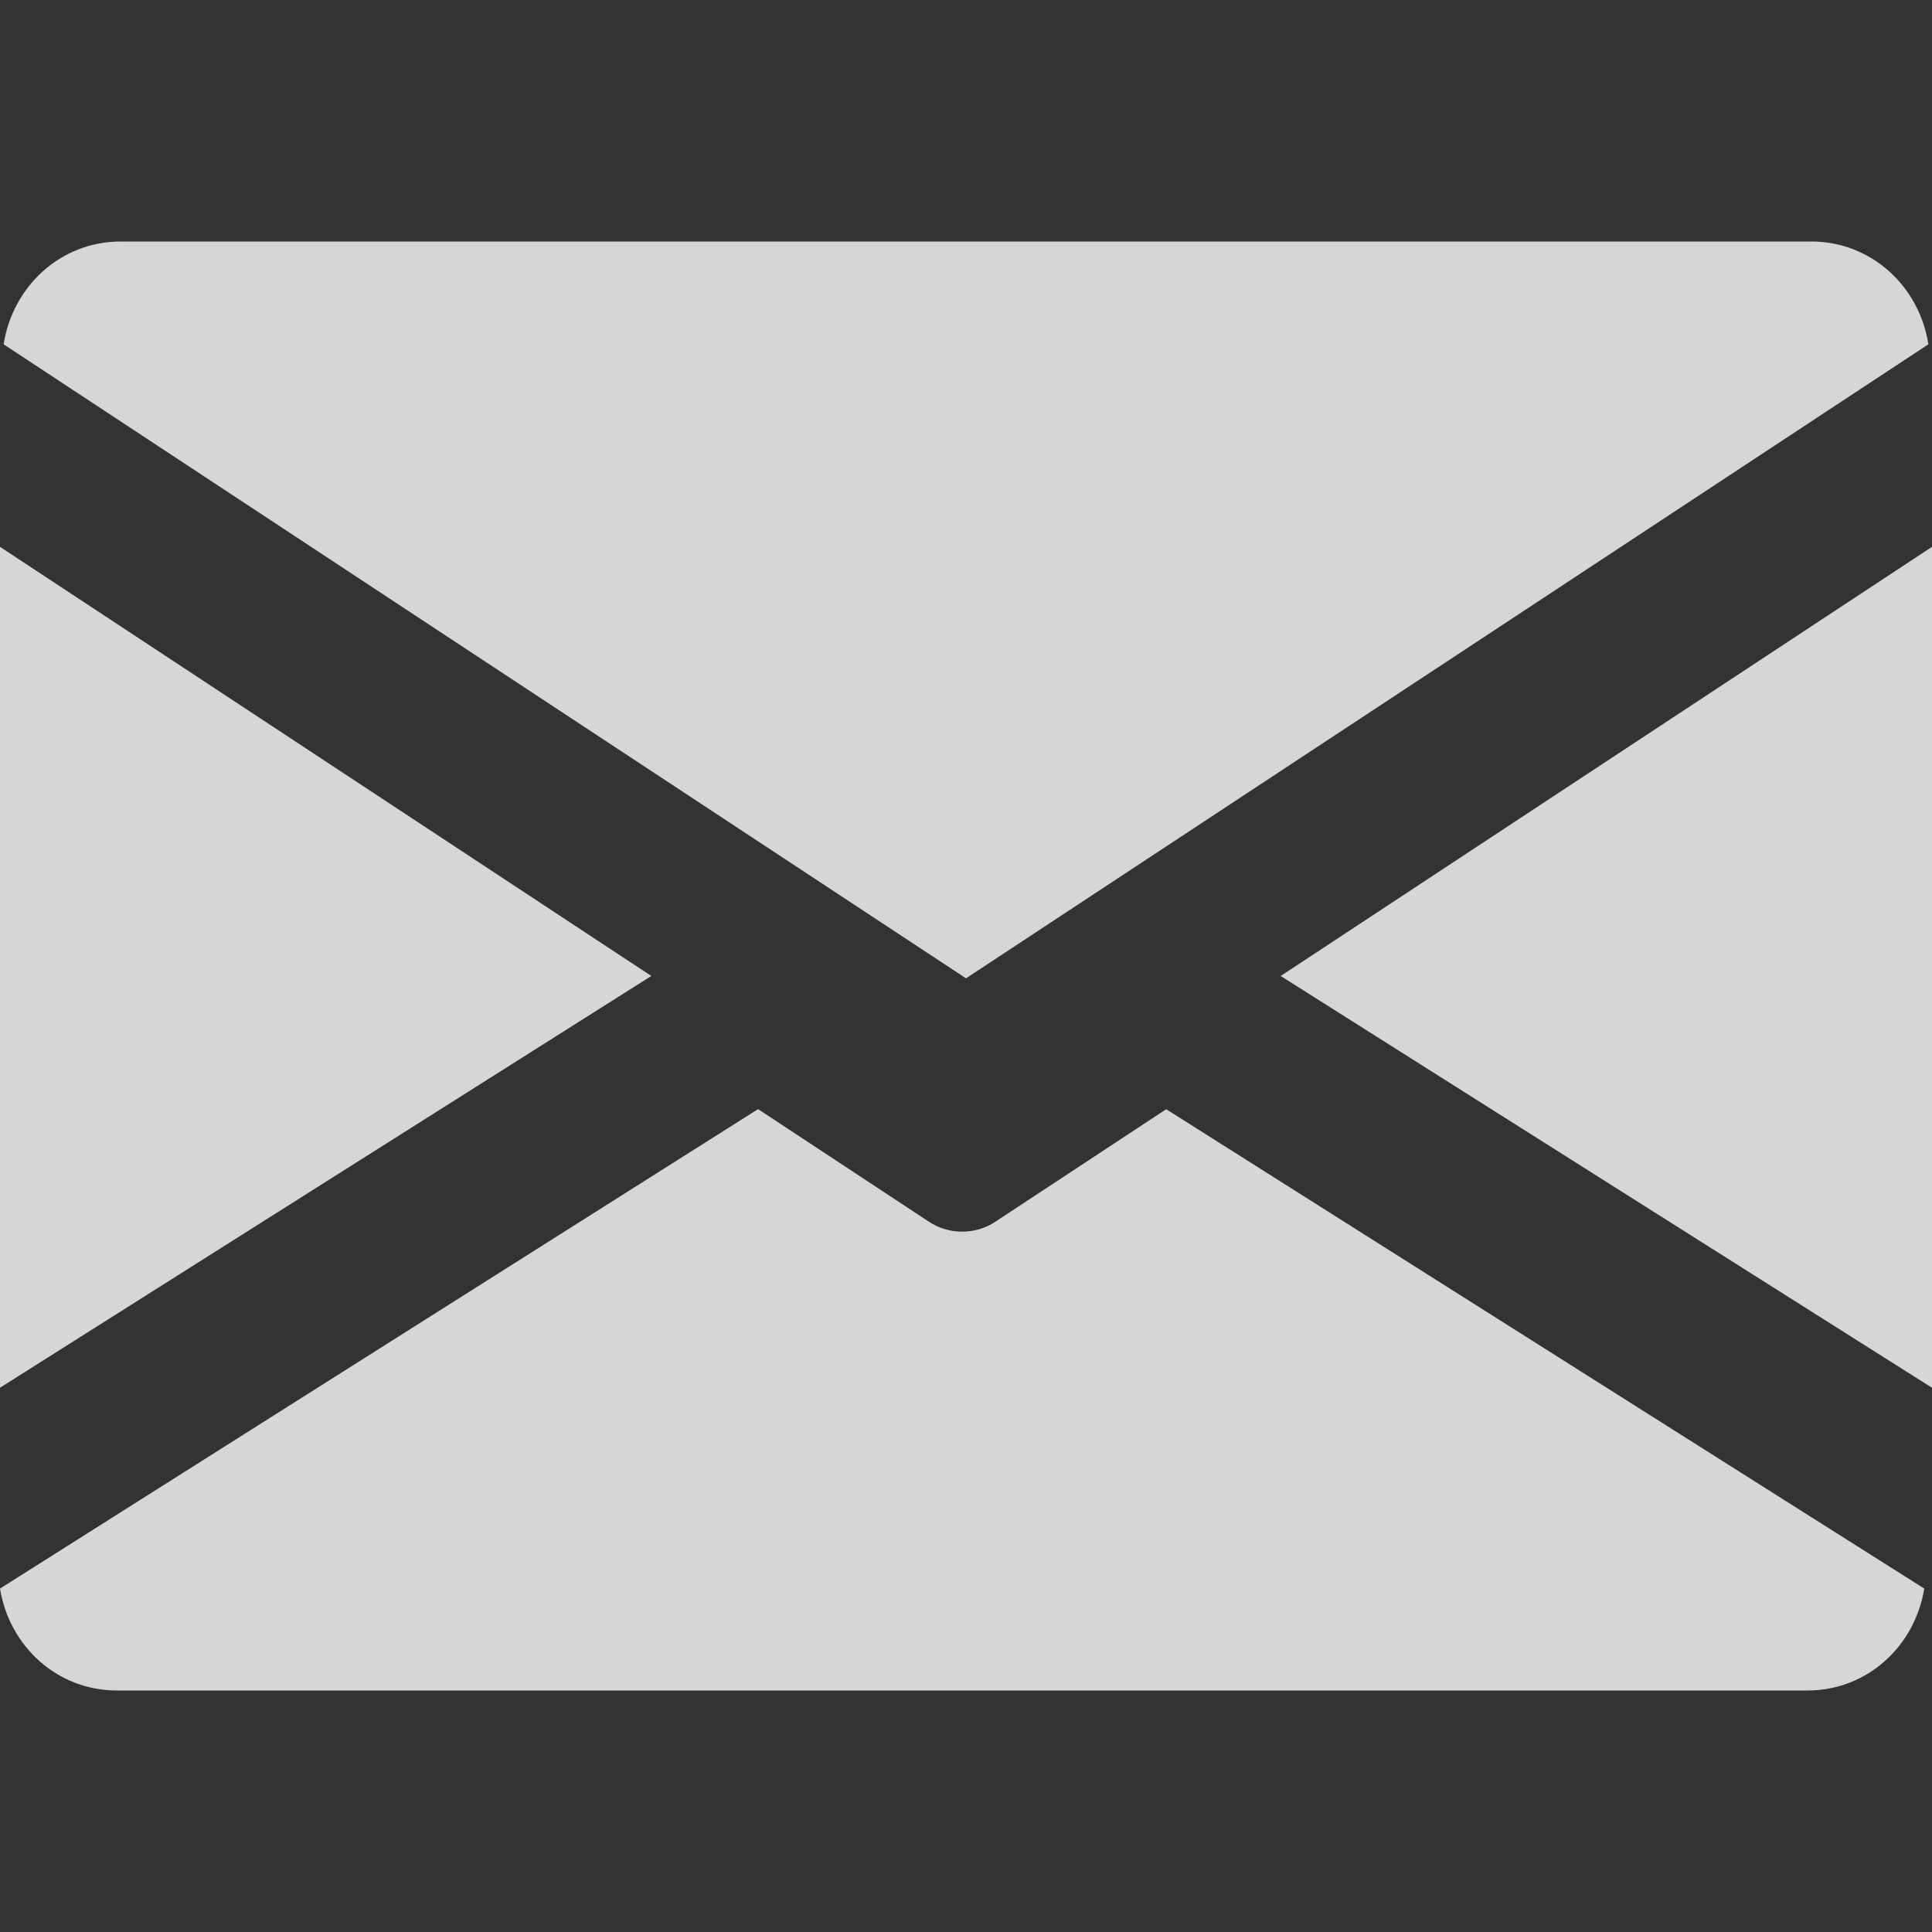
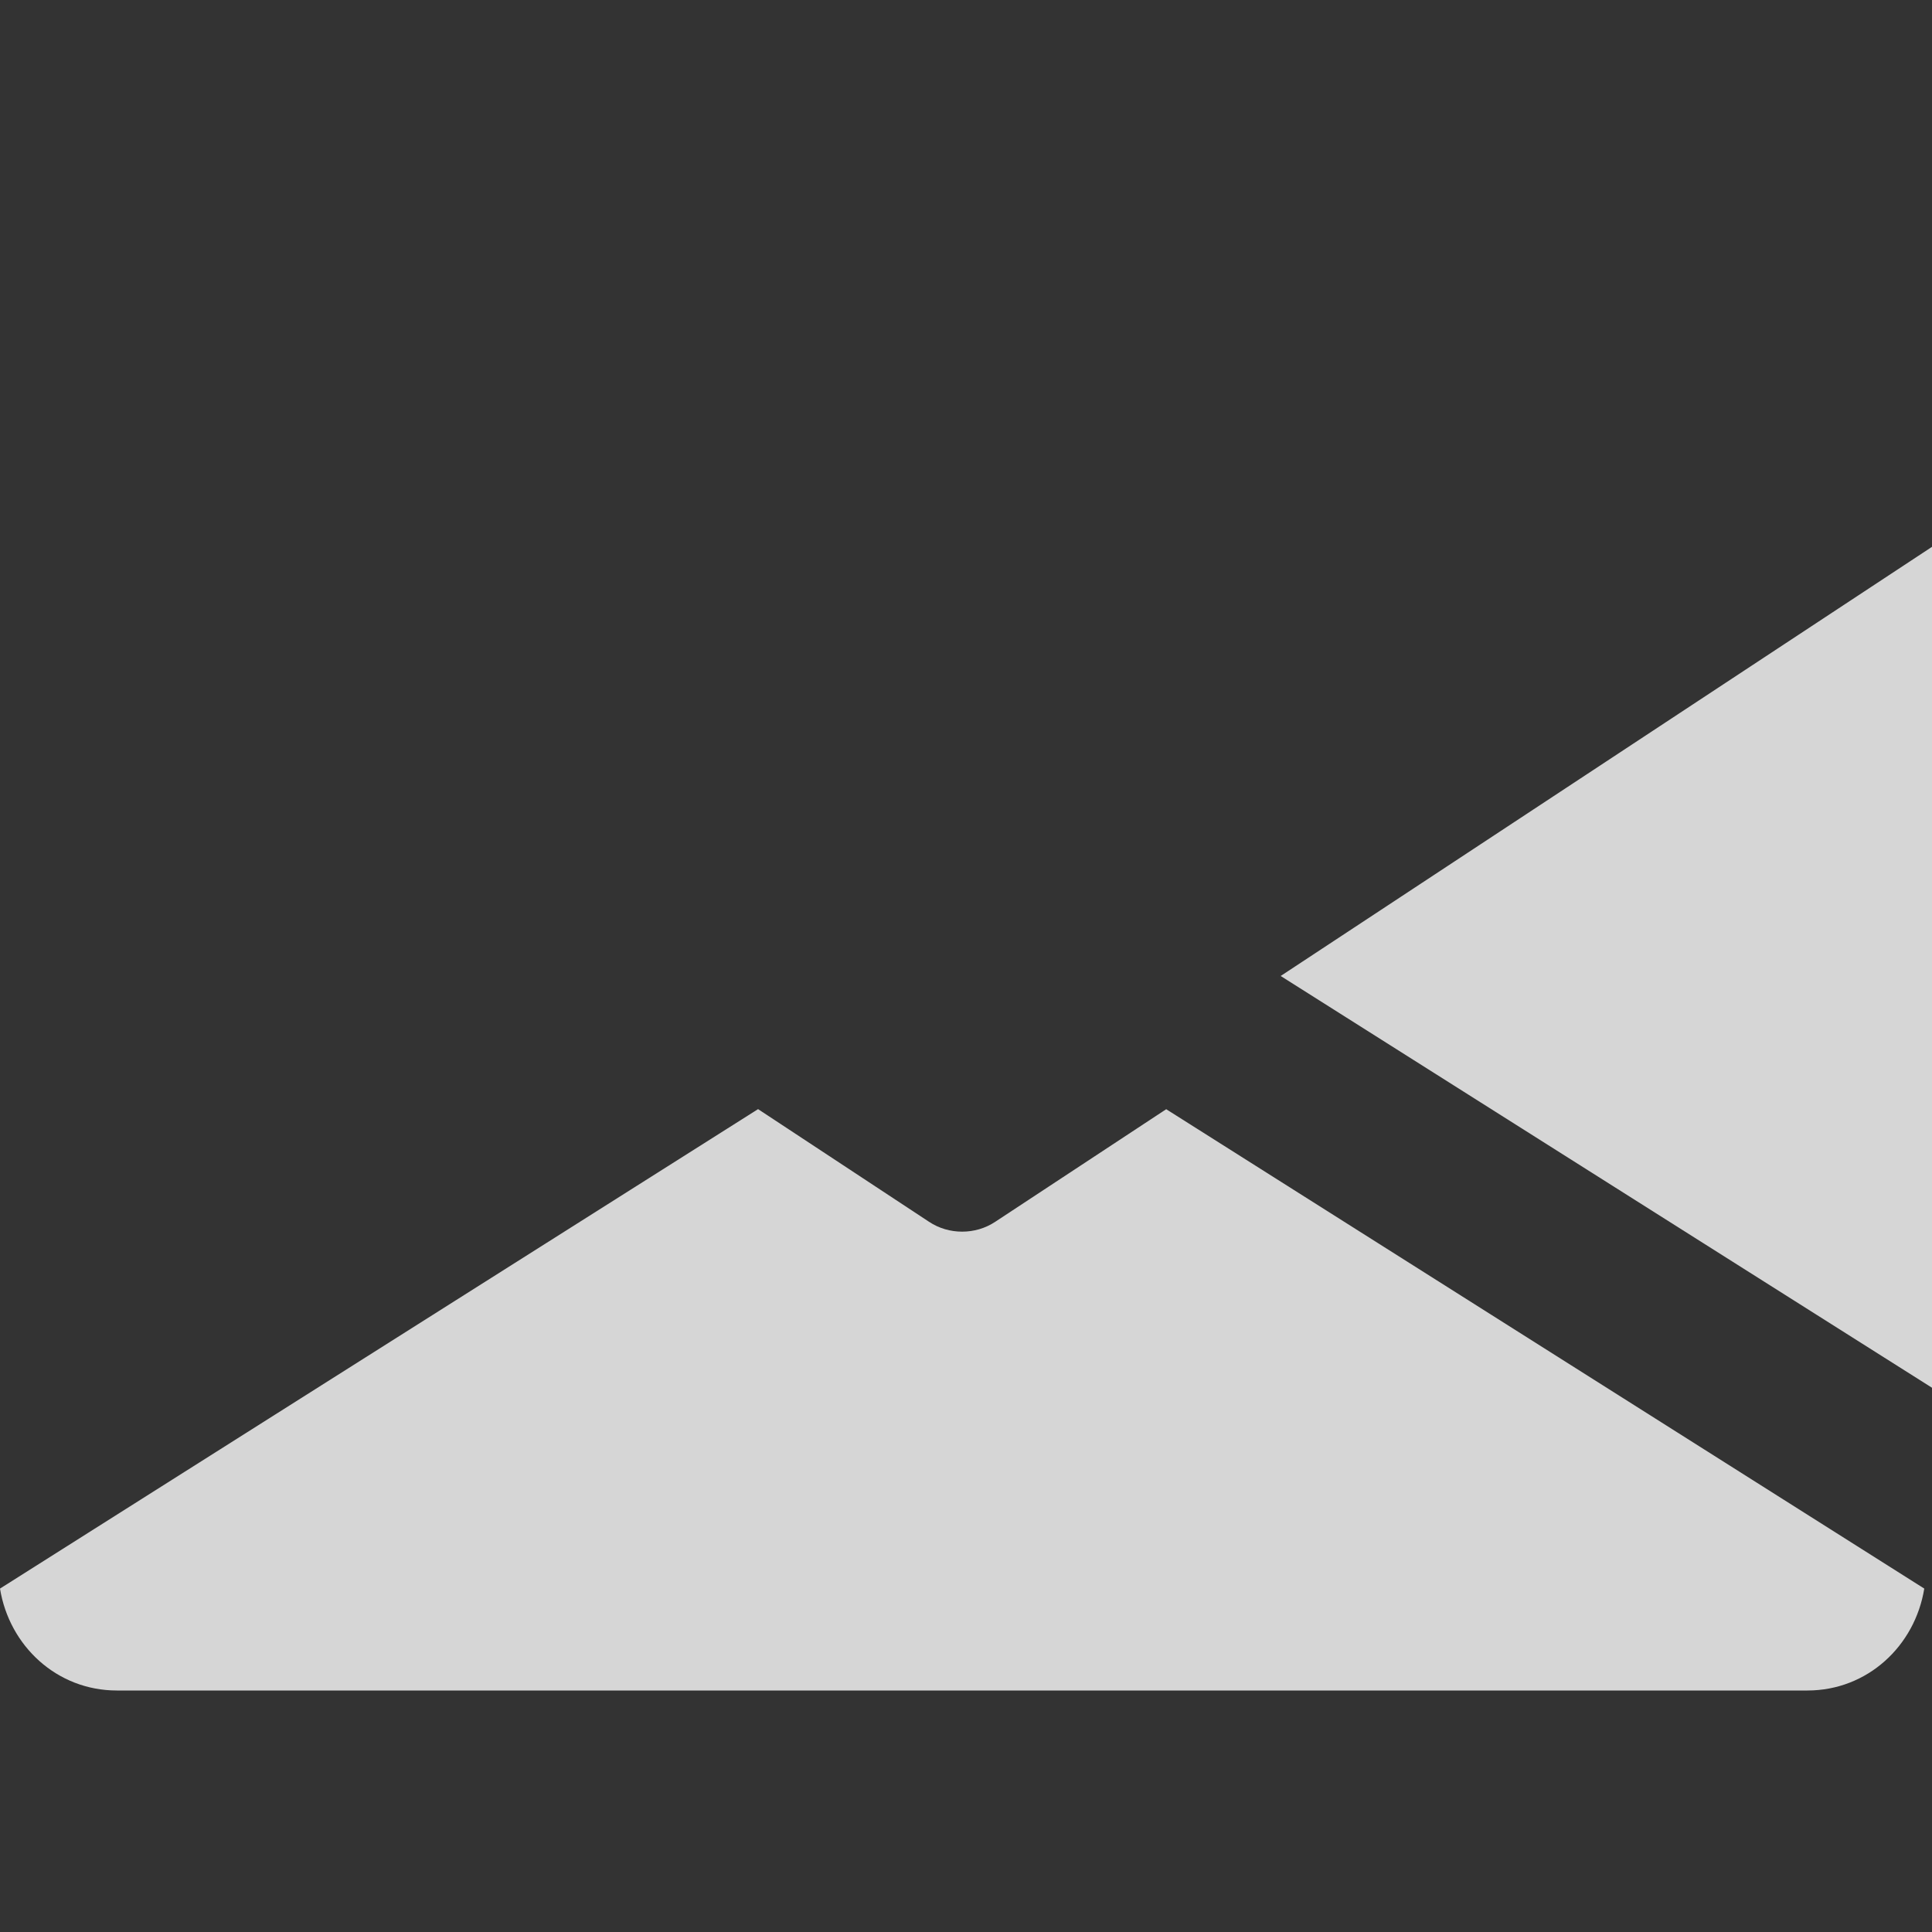
<svg xmlns="http://www.w3.org/2000/svg" width="24" height="24" viewBox="0 0 24 24" fill="none">
  <rect x="0" y="0" width="24" height="24" fill="#333333" stroke="none" />
  <g clip-path="url(#clip0)">
    <path d="M15.909 12.124L24 17.239V6.793L15.909 12.124Z" fill="white" fill-opacity="0.8" />
-     <path d="M0 6.793V17.239L8.091 12.124L0 6.793Z" fill="white" fill-opacity="0.8" />
-     <path d="M22.5 3H1.5C0.751 3 0.158 3.558 0.045 4.277L12 12.153L23.955 4.277C23.843 3.558 23.248 3 22.5 3Z" fill="white" fill-opacity="0.8" />
    <path d="M14.487 13.779L12.364 15.177C12.239 15.26 12.096 15.3 11.952 15.3C11.808 15.3 11.665 15.26 11.54 15.177L9.417 13.778L0 19.734C0.116 20.447 0.707 21 1.452 21H22.452C23.198 21 23.788 20.447 23.904 19.734L14.487 13.779Z" fill="white" fill-opacity="0.8" />
  </g>
  <defs>
    <clipPath id="clip0">
      <rect width="24" height="24" fill="white" />
    </clipPath>
  </defs>
</svg>